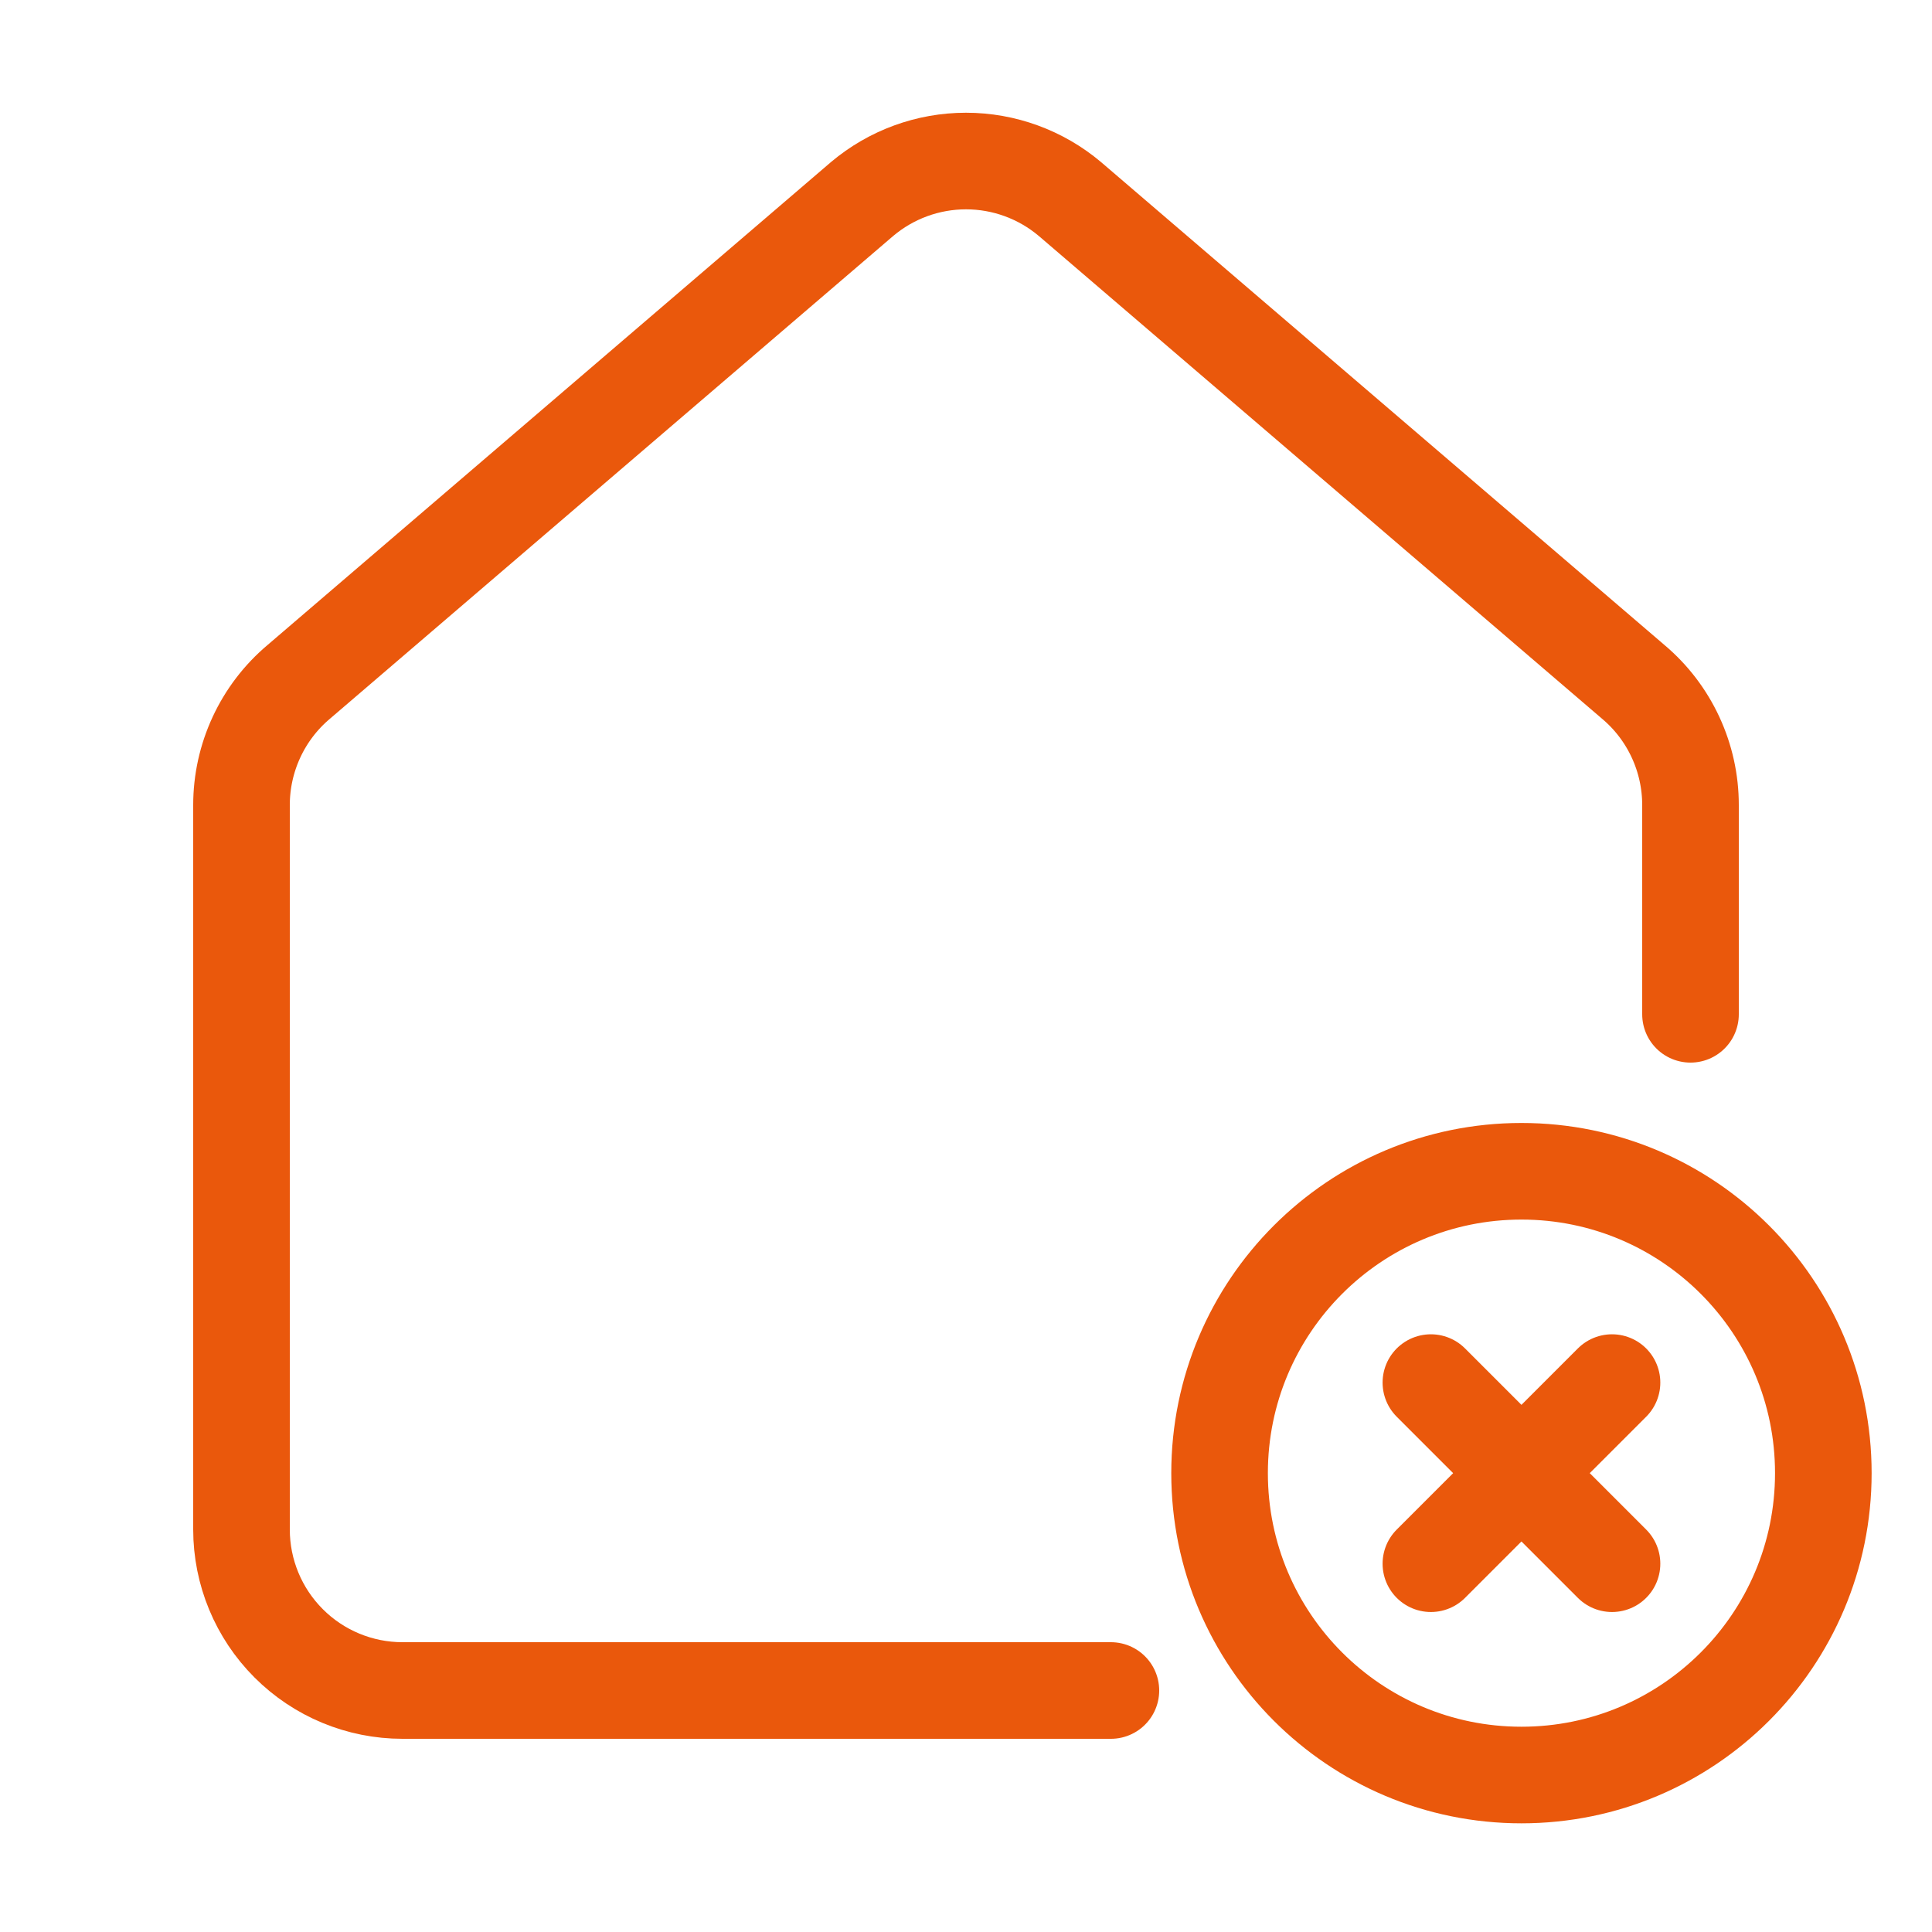
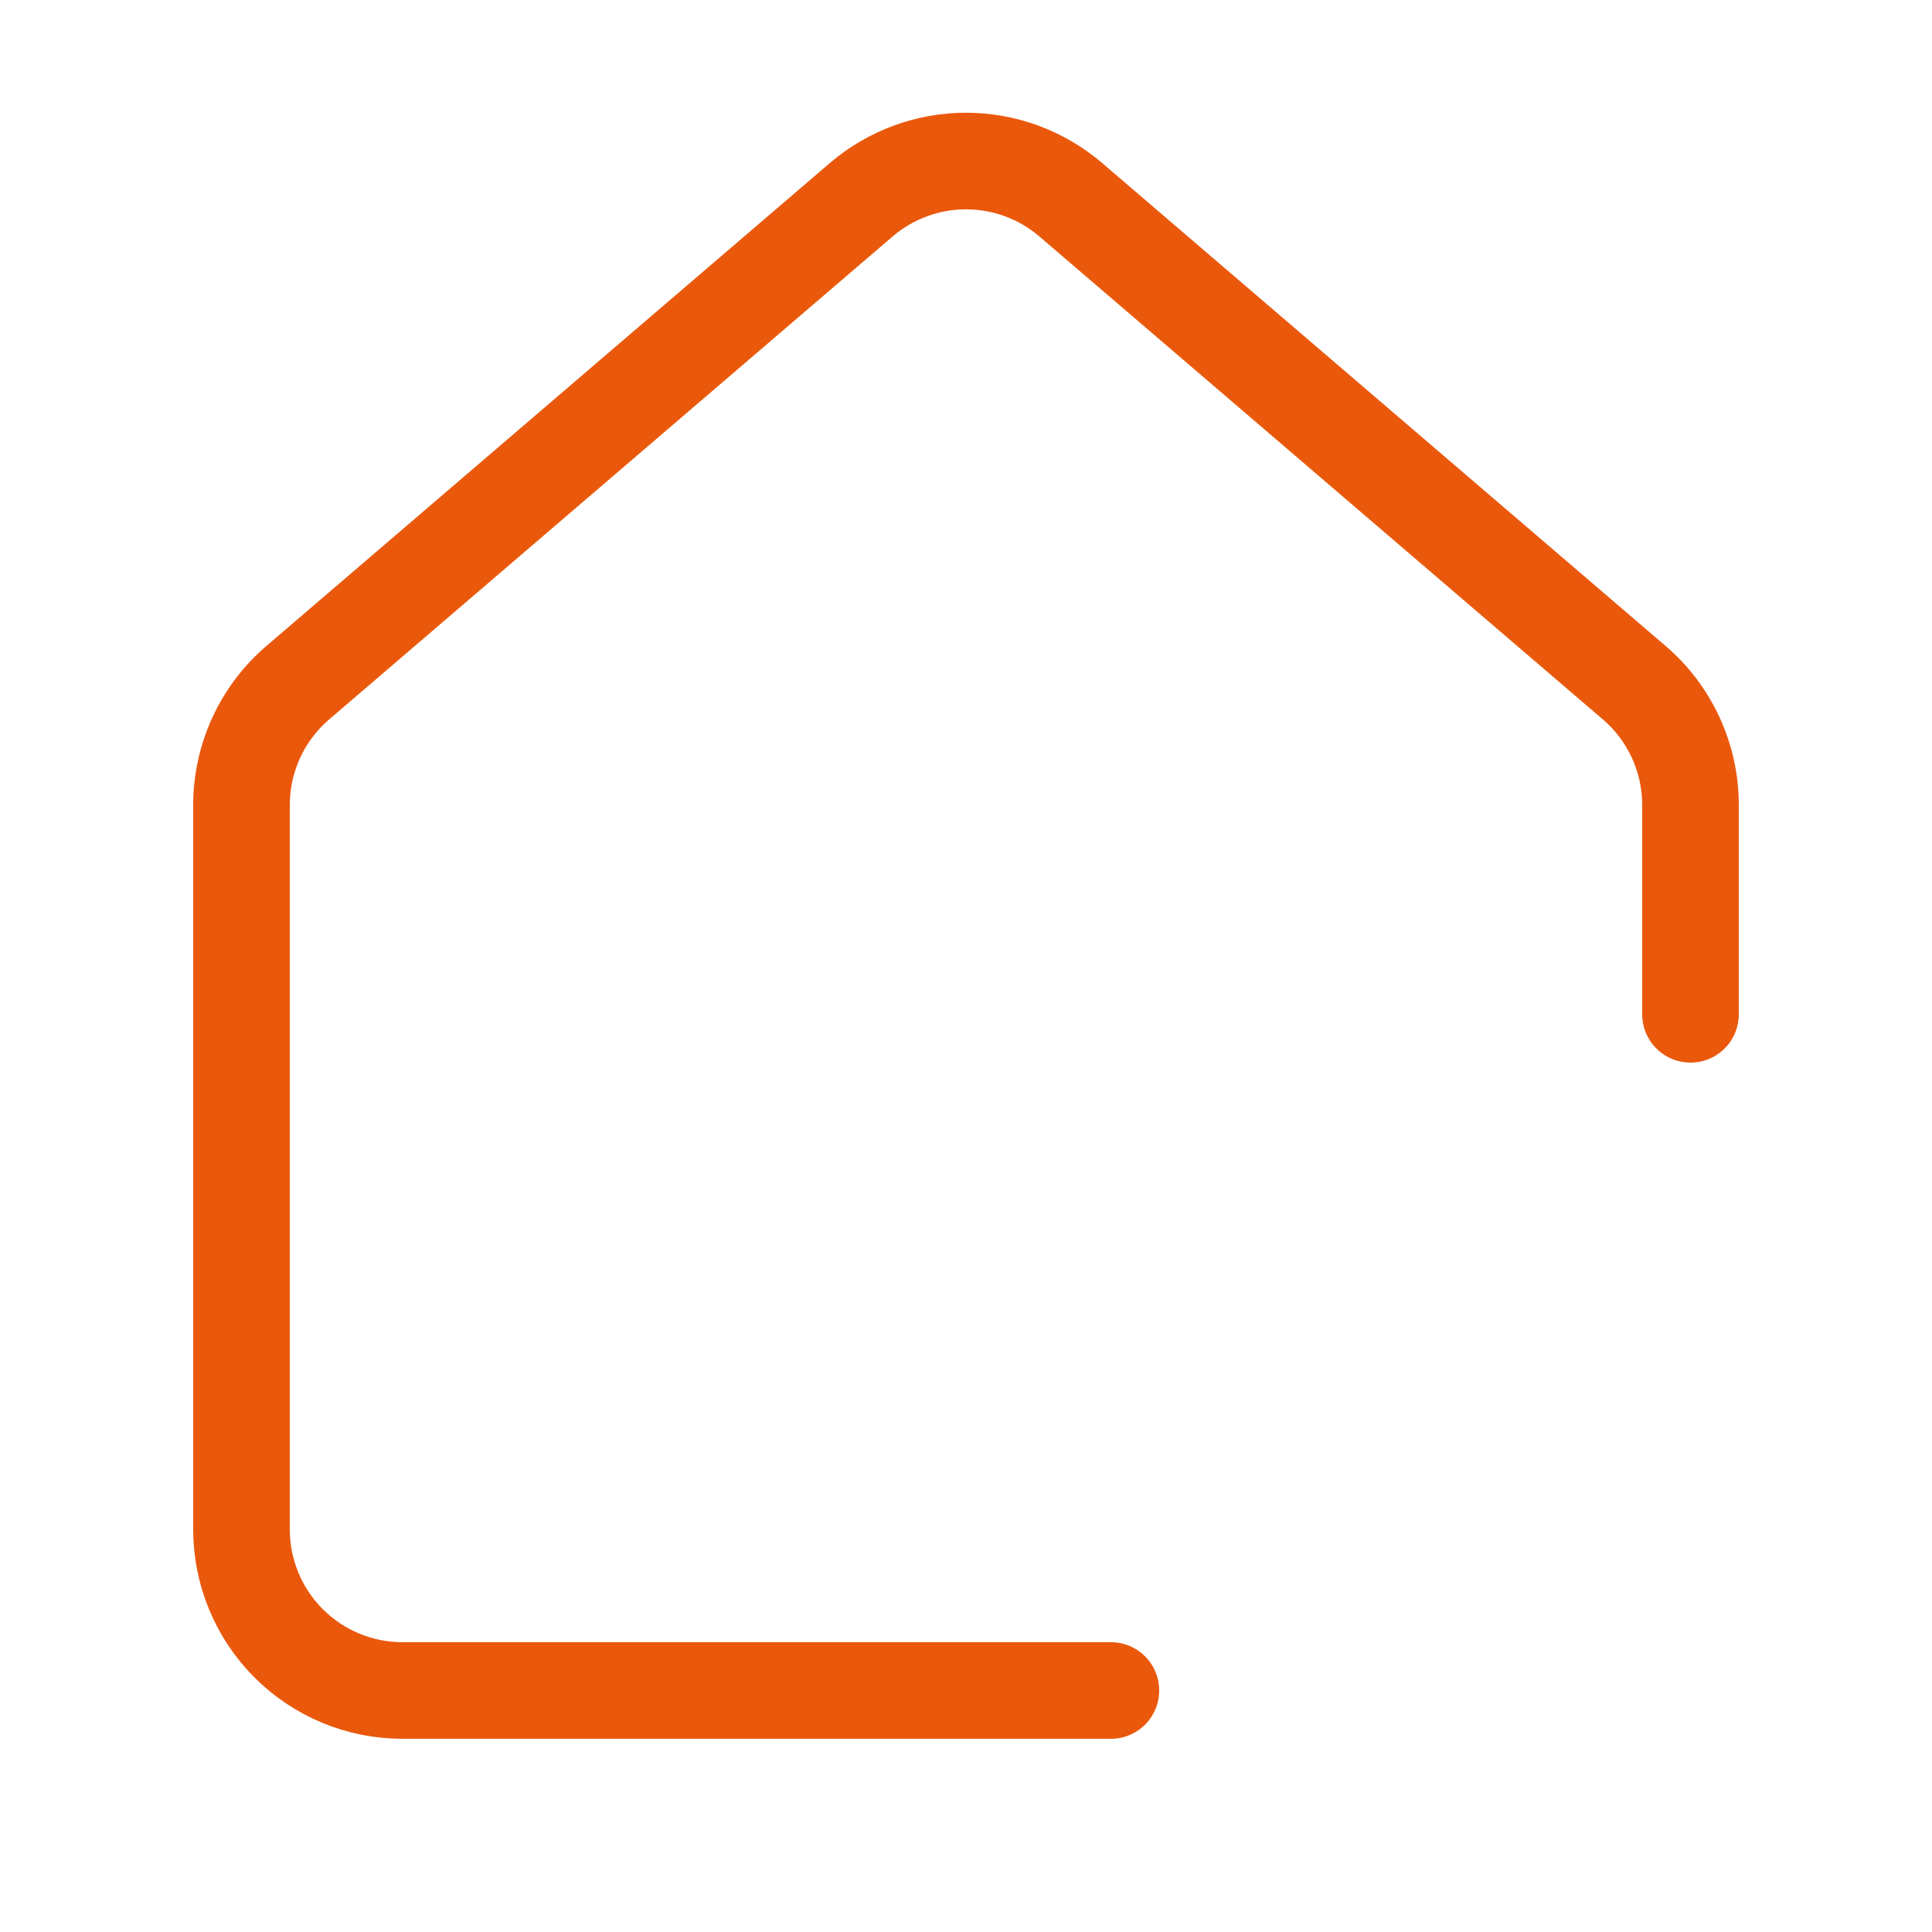
<svg xmlns="http://www.w3.org/2000/svg" width="40" height="40" viewBox="0 0 40 40" fill="none">
  <path d="M23 35H8.333C7.449 35 6.601 34.649 5.976 34.023C5.351 33.398 5 32.55 5 31.666V16.666C5 16.182 5.106 15.703 5.31 15.263C5.514 14.823 5.811 14.433 6.182 14.12L17.848 4.121C18.45 3.613 19.212 3.334 20 3.334C20.788 3.334 21.55 3.613 22.152 4.121L33.818 14.12C34.189 14.433 34.486 14.823 34.69 15.263C34.894 15.703 35 16.182 35 16.666V21" stroke="#EA580C" stroke-width="2" stroke-linecap="round" stroke-linejoin="round" />
  <g clip-path="url(#clip0_3811_10422)">
-     <path d="M31.5 36.75C34.952 36.75 37.75 33.952 37.75 30.5C37.75 27.048 34.952 24.25 31.5 24.25C28.048 24.25 25.25 27.048 25.25 30.5C25.25 33.952 28.048 36.75 31.5 36.75Z" stroke="#EA580C" stroke-width="2" stroke-linecap="round" stroke-linejoin="round" />
-     <path d="M33.375 28.625L29.625 32.375" stroke="#EA580C" stroke-width="2" stroke-linecap="round" stroke-linejoin="round" />
-     <path d="M29.625 28.625L33.375 32.375" stroke="#EA580C" stroke-width="2" stroke-linecap="round" stroke-linejoin="round" />
-   </g>
+     </g>
  <defs>
    <clipPath id="clip0_3811_10422">
-       <rect width="15" height="15" fill="white" transform="translate(24 23)" />
-     </clipPath>
+       </clipPath>
  </defs>
</svg>